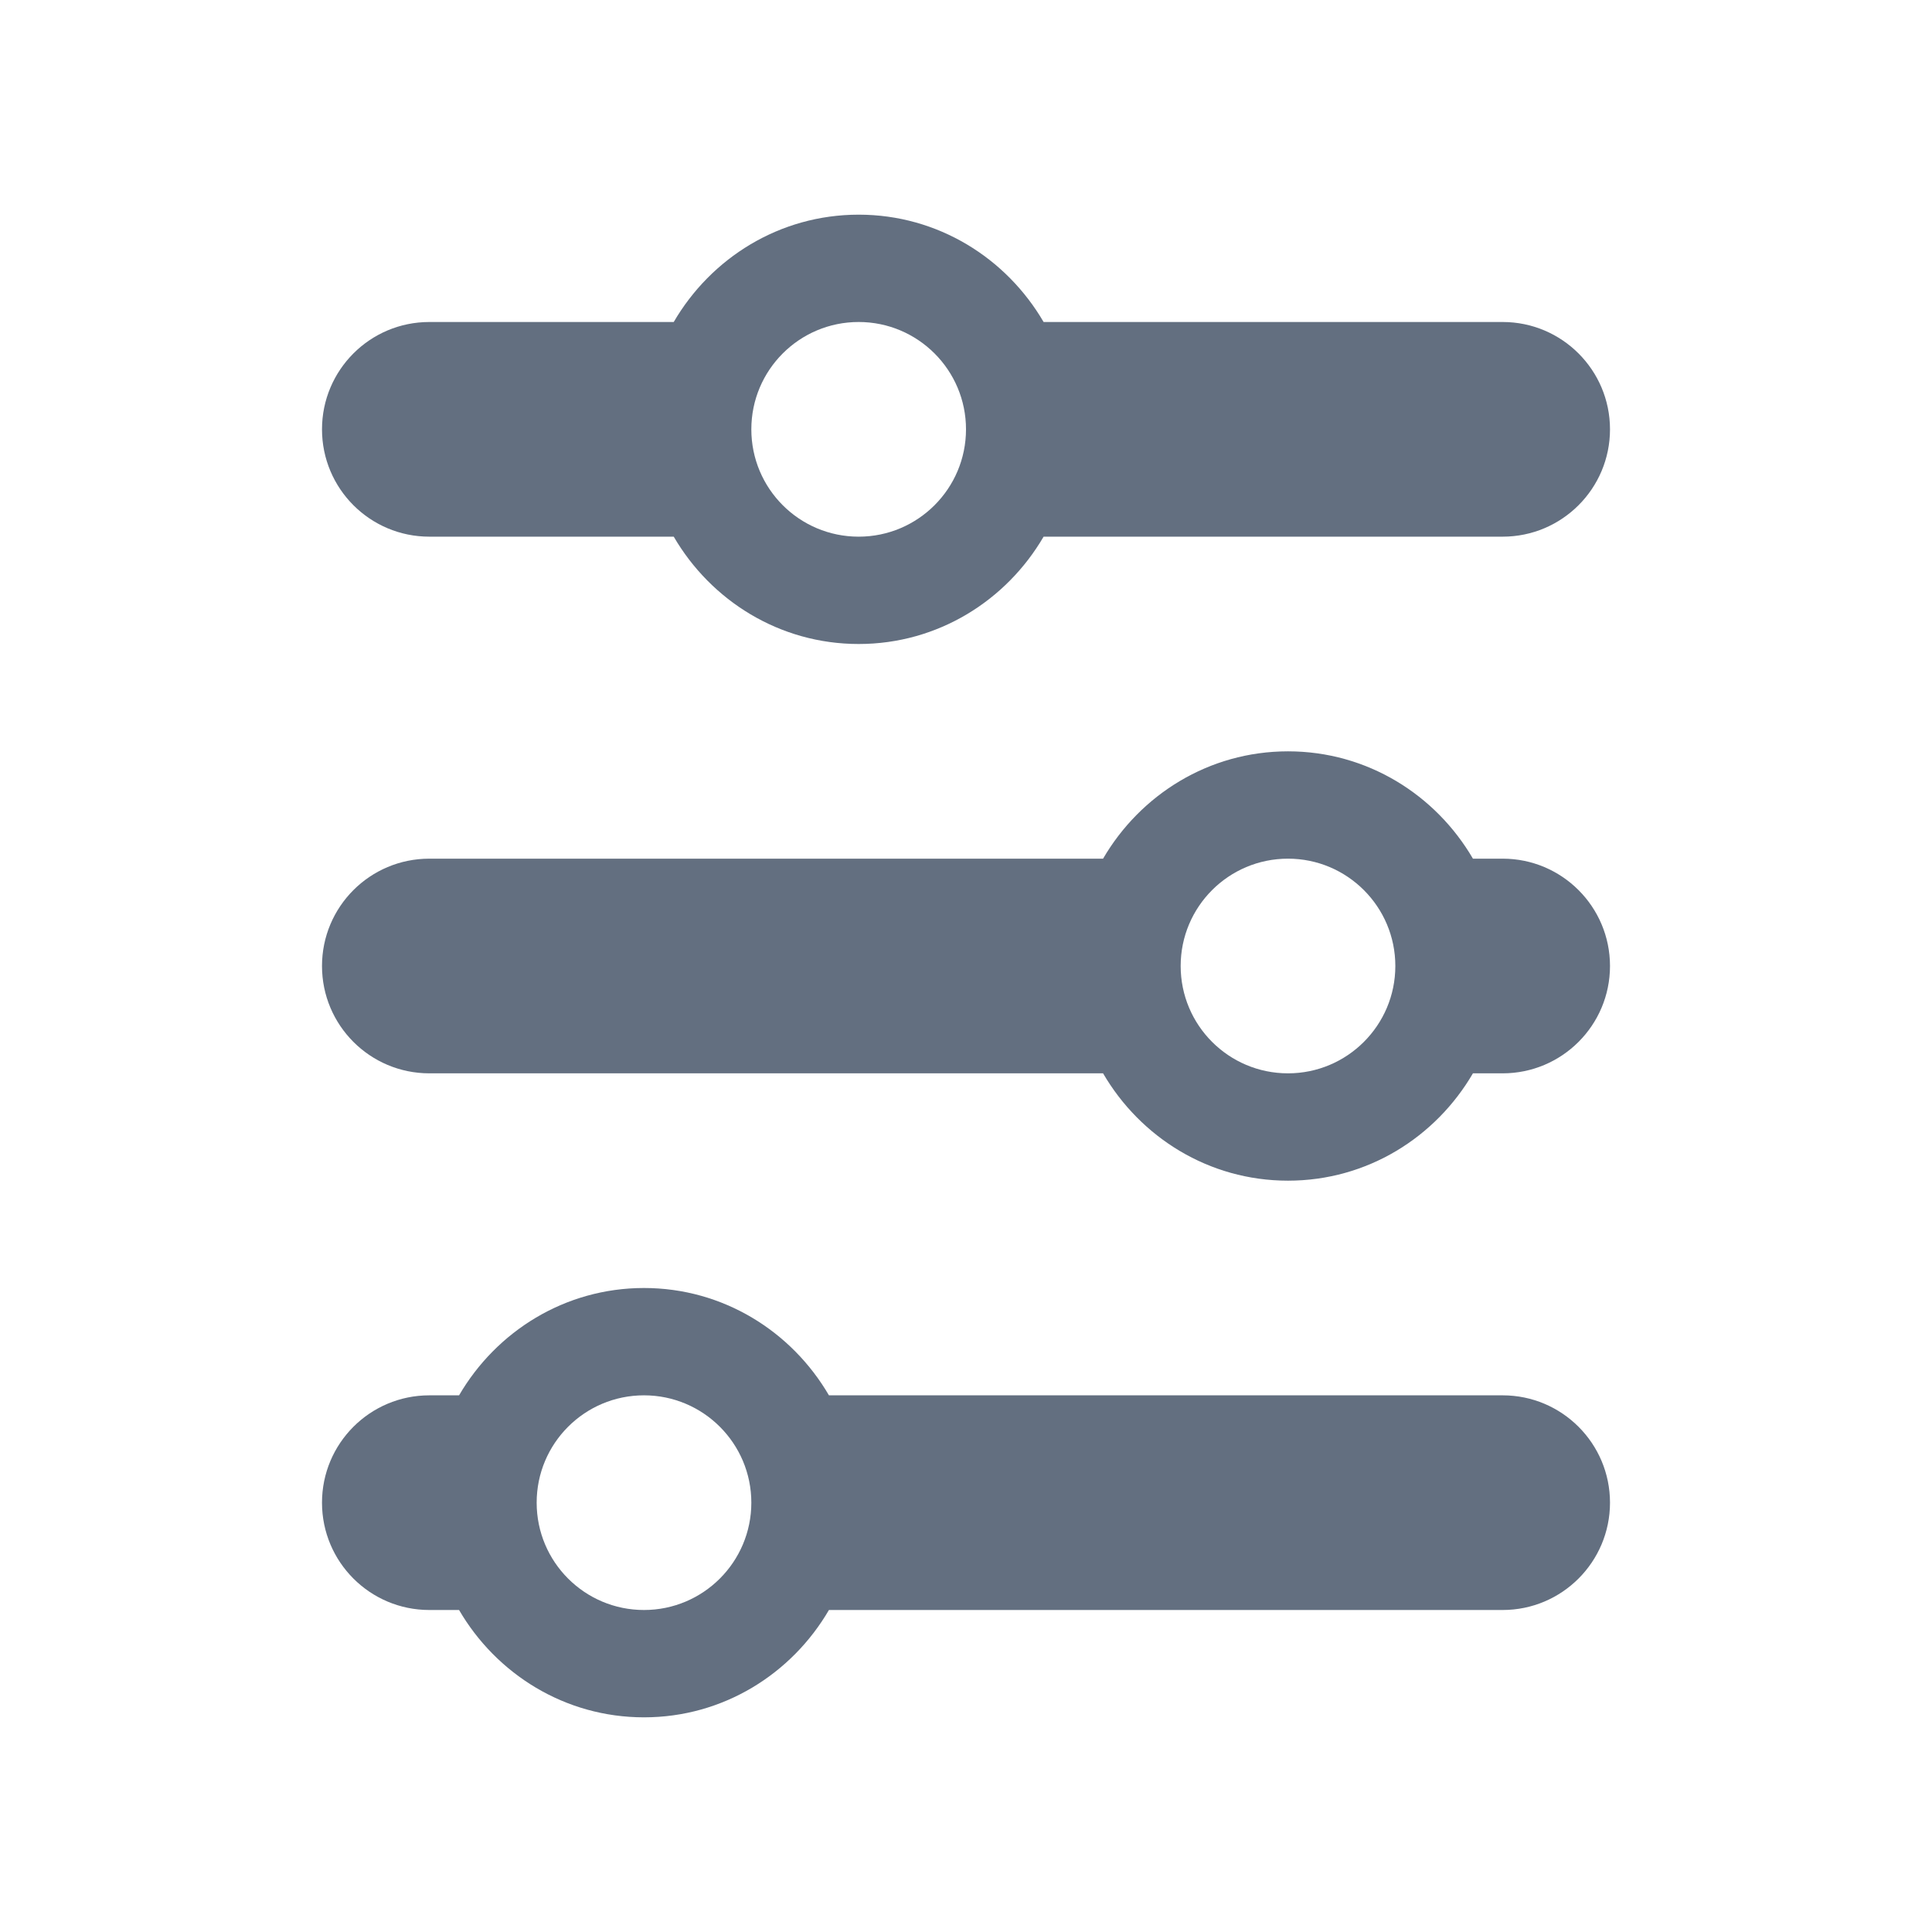
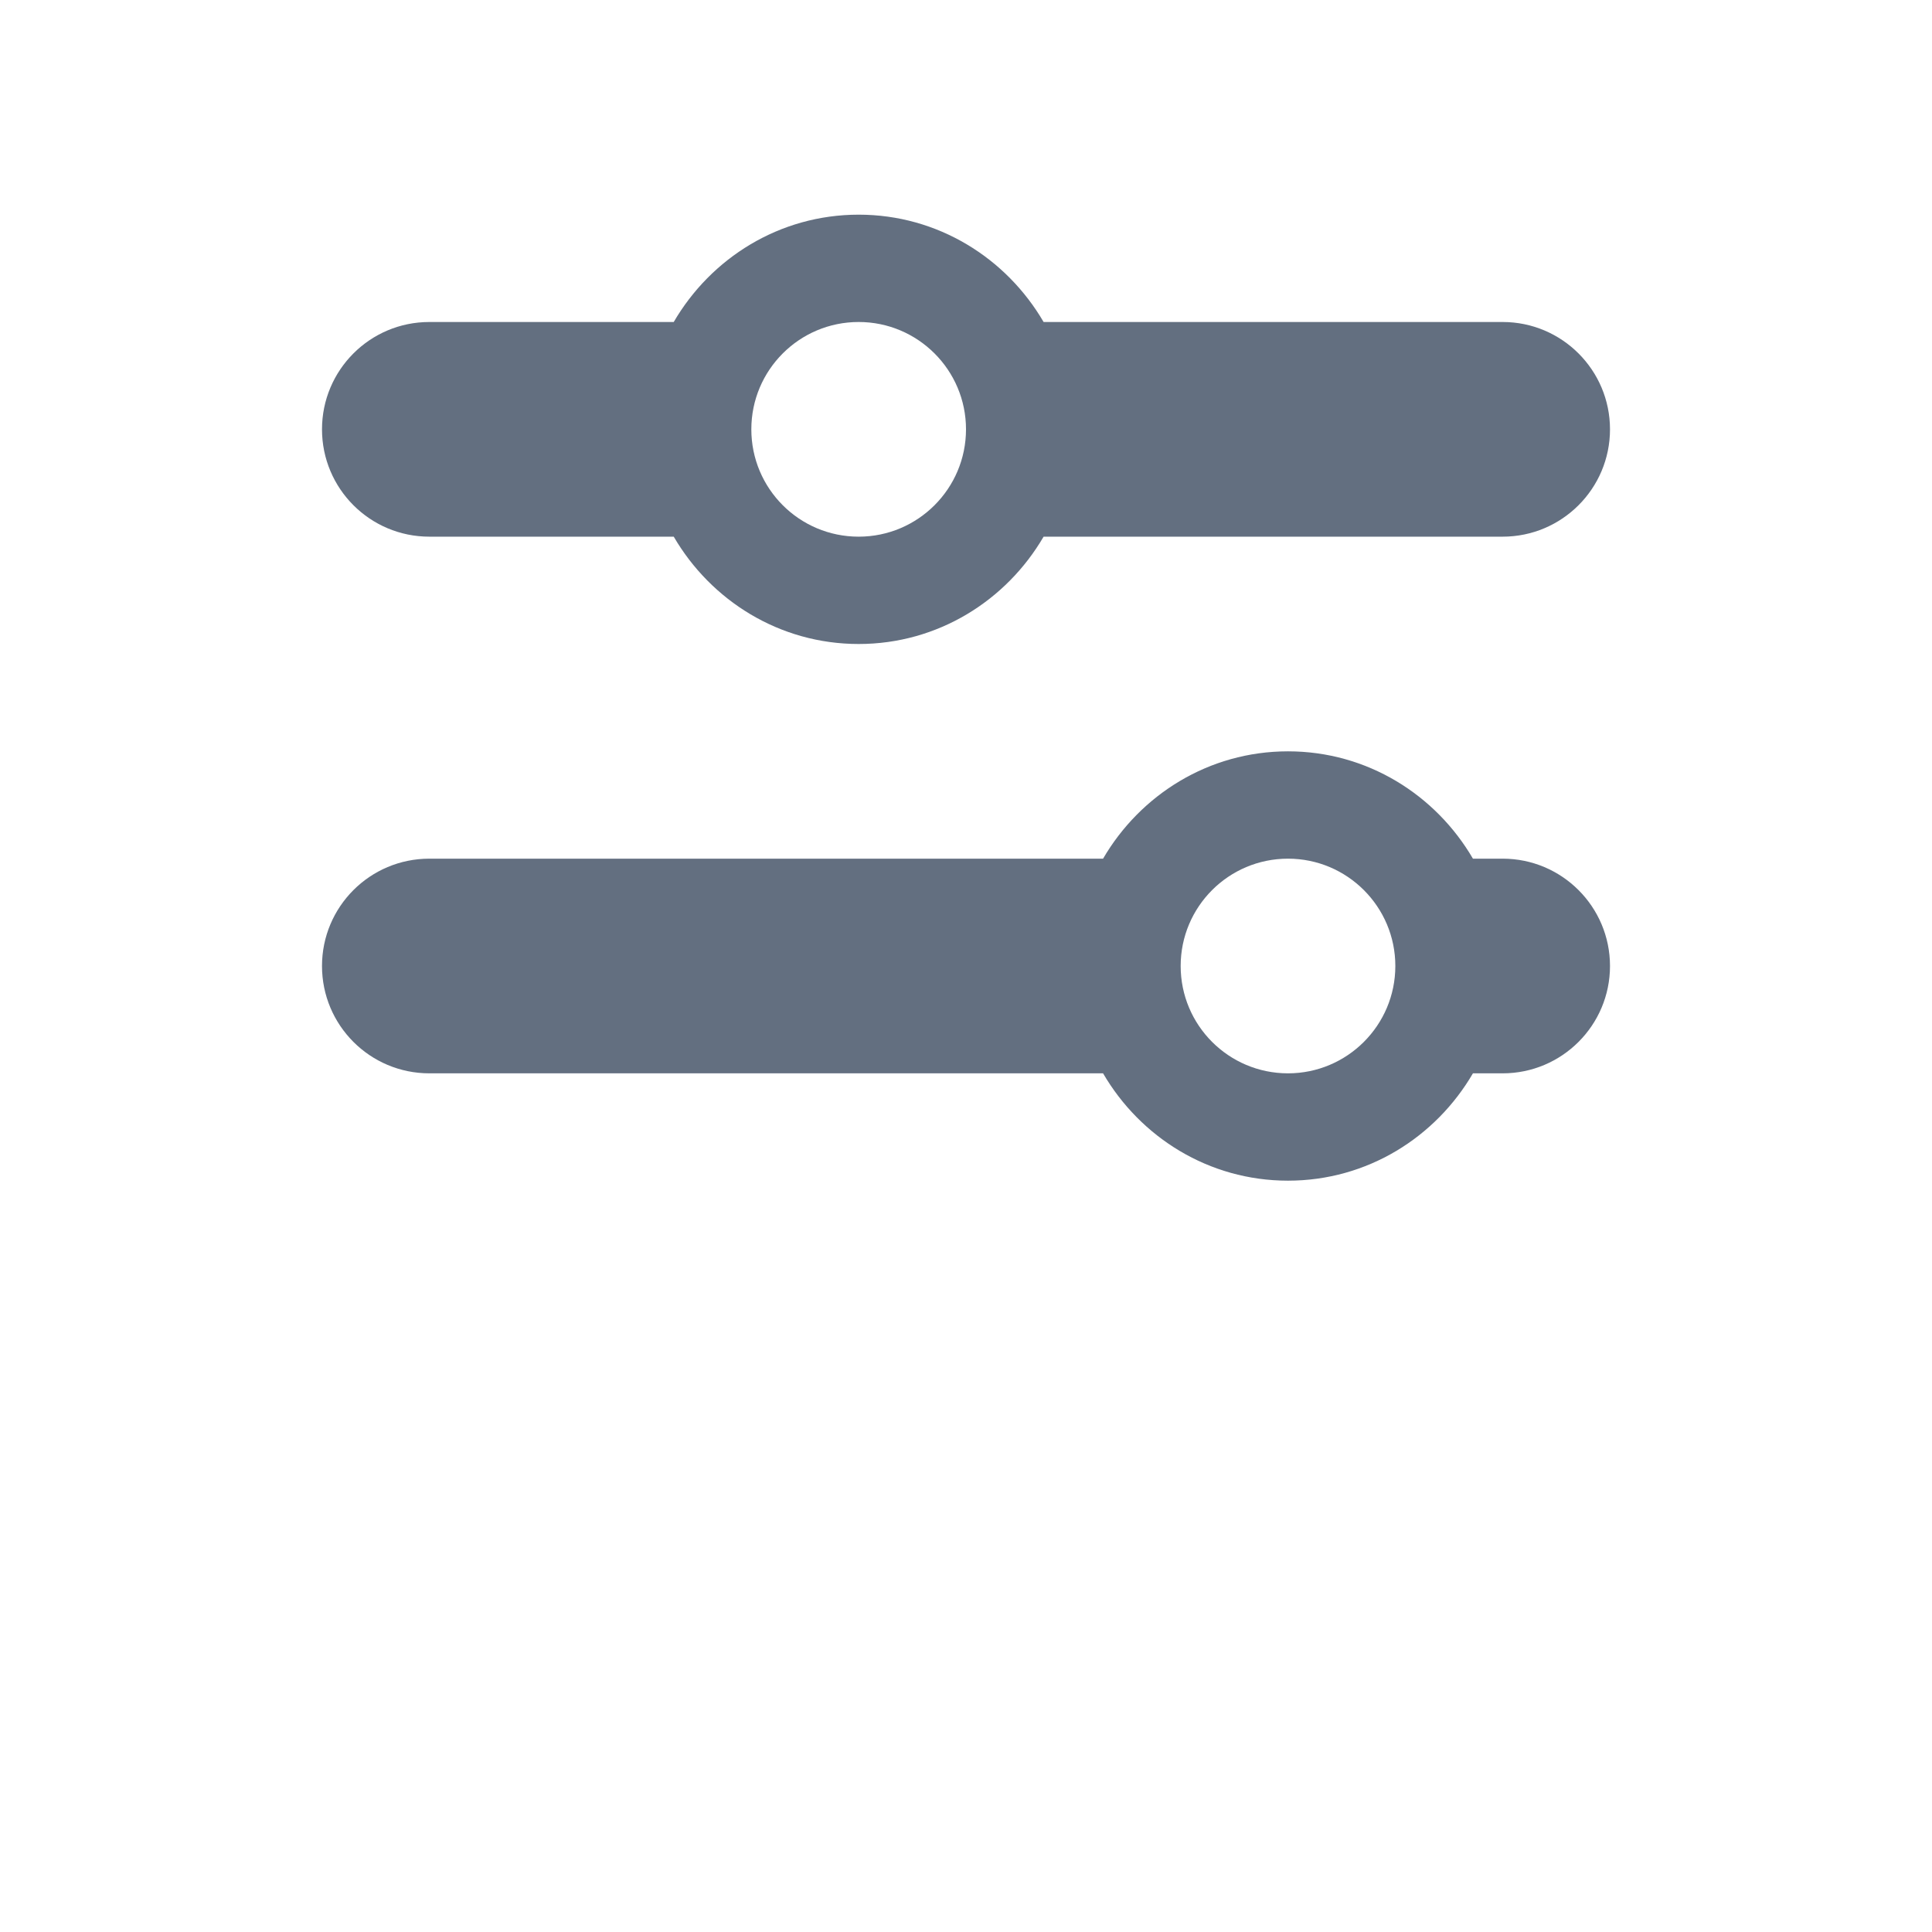
<svg xmlns="http://www.w3.org/2000/svg" version="1.1" id="img" x="0px" y="0px" width="18px" height="18px" viewBox="0 0 18 18" style="enable-background:new 0 0 18 18;" xml:space="preserve">
  <g id="tune.default">
-     <path style="fill:#636F80;" d="M14,13H7.723C7.376,12.405,6.738,12,6,12s-1.376,0.405-1.723,1H4c-0.553,0-1,0.448-1,1c0,0.552,0.447,1,1,1   h0.277C4.624,15.595,5.262,16,6,16s1.376-0.405,1.723-1H14c0.552,0,1-0.448,1-1C15,13.448,14.552,13,14,13z M6,15   c-0.553,0-1-0.448-1-1c0-0.552,0.447-1,1-1c0.552,0,1,0.448,1,1C7,14.552,6.552,15,6,15z" />
    <path style="fill:#636F80;" d="M14,8h-0.277C13.376,7.405,12.738,7,12,7s-1.376,0.405-1.723,1H4C3.447,8,3,8.448,3,9c0,0.552,0.447,1,1,1   h6.277c0.347,0.595,0.984,1,1.723,1s1.376-0.405,1.723-1H14c0.552,0,1-0.448,1-1C15,8.448,14.552,8,14,8z M12,10   c-0.553,0-1-0.448-1-1c0-0.552,0.447-1,1-1c0.552,0,1,0.448,1,1C13,9.552,12.552,10,12,10z" />
    <path style="fill:#636F80;" d="M14,3H9.723C9.376,2.405,8.738,2,8,2S6.624,2.405,6.277,3H4C3.447,3,3,3.448,3,4c0,0.552,0.447,1,1,1h2.277   C6.624,5.595,7.262,6,8,6s1.376-0.405,1.723-1H14c0.552,0,1-0.448,1-1C15,3.448,14.552,3,14,3z M8,5C7.447,5,7,4.552,7,4   c0-0.552,0.447-1,1-1c0.552,0,1,0.448,1,1C9,4.552,8.552,5,8,5z" />
  </g>
</svg>